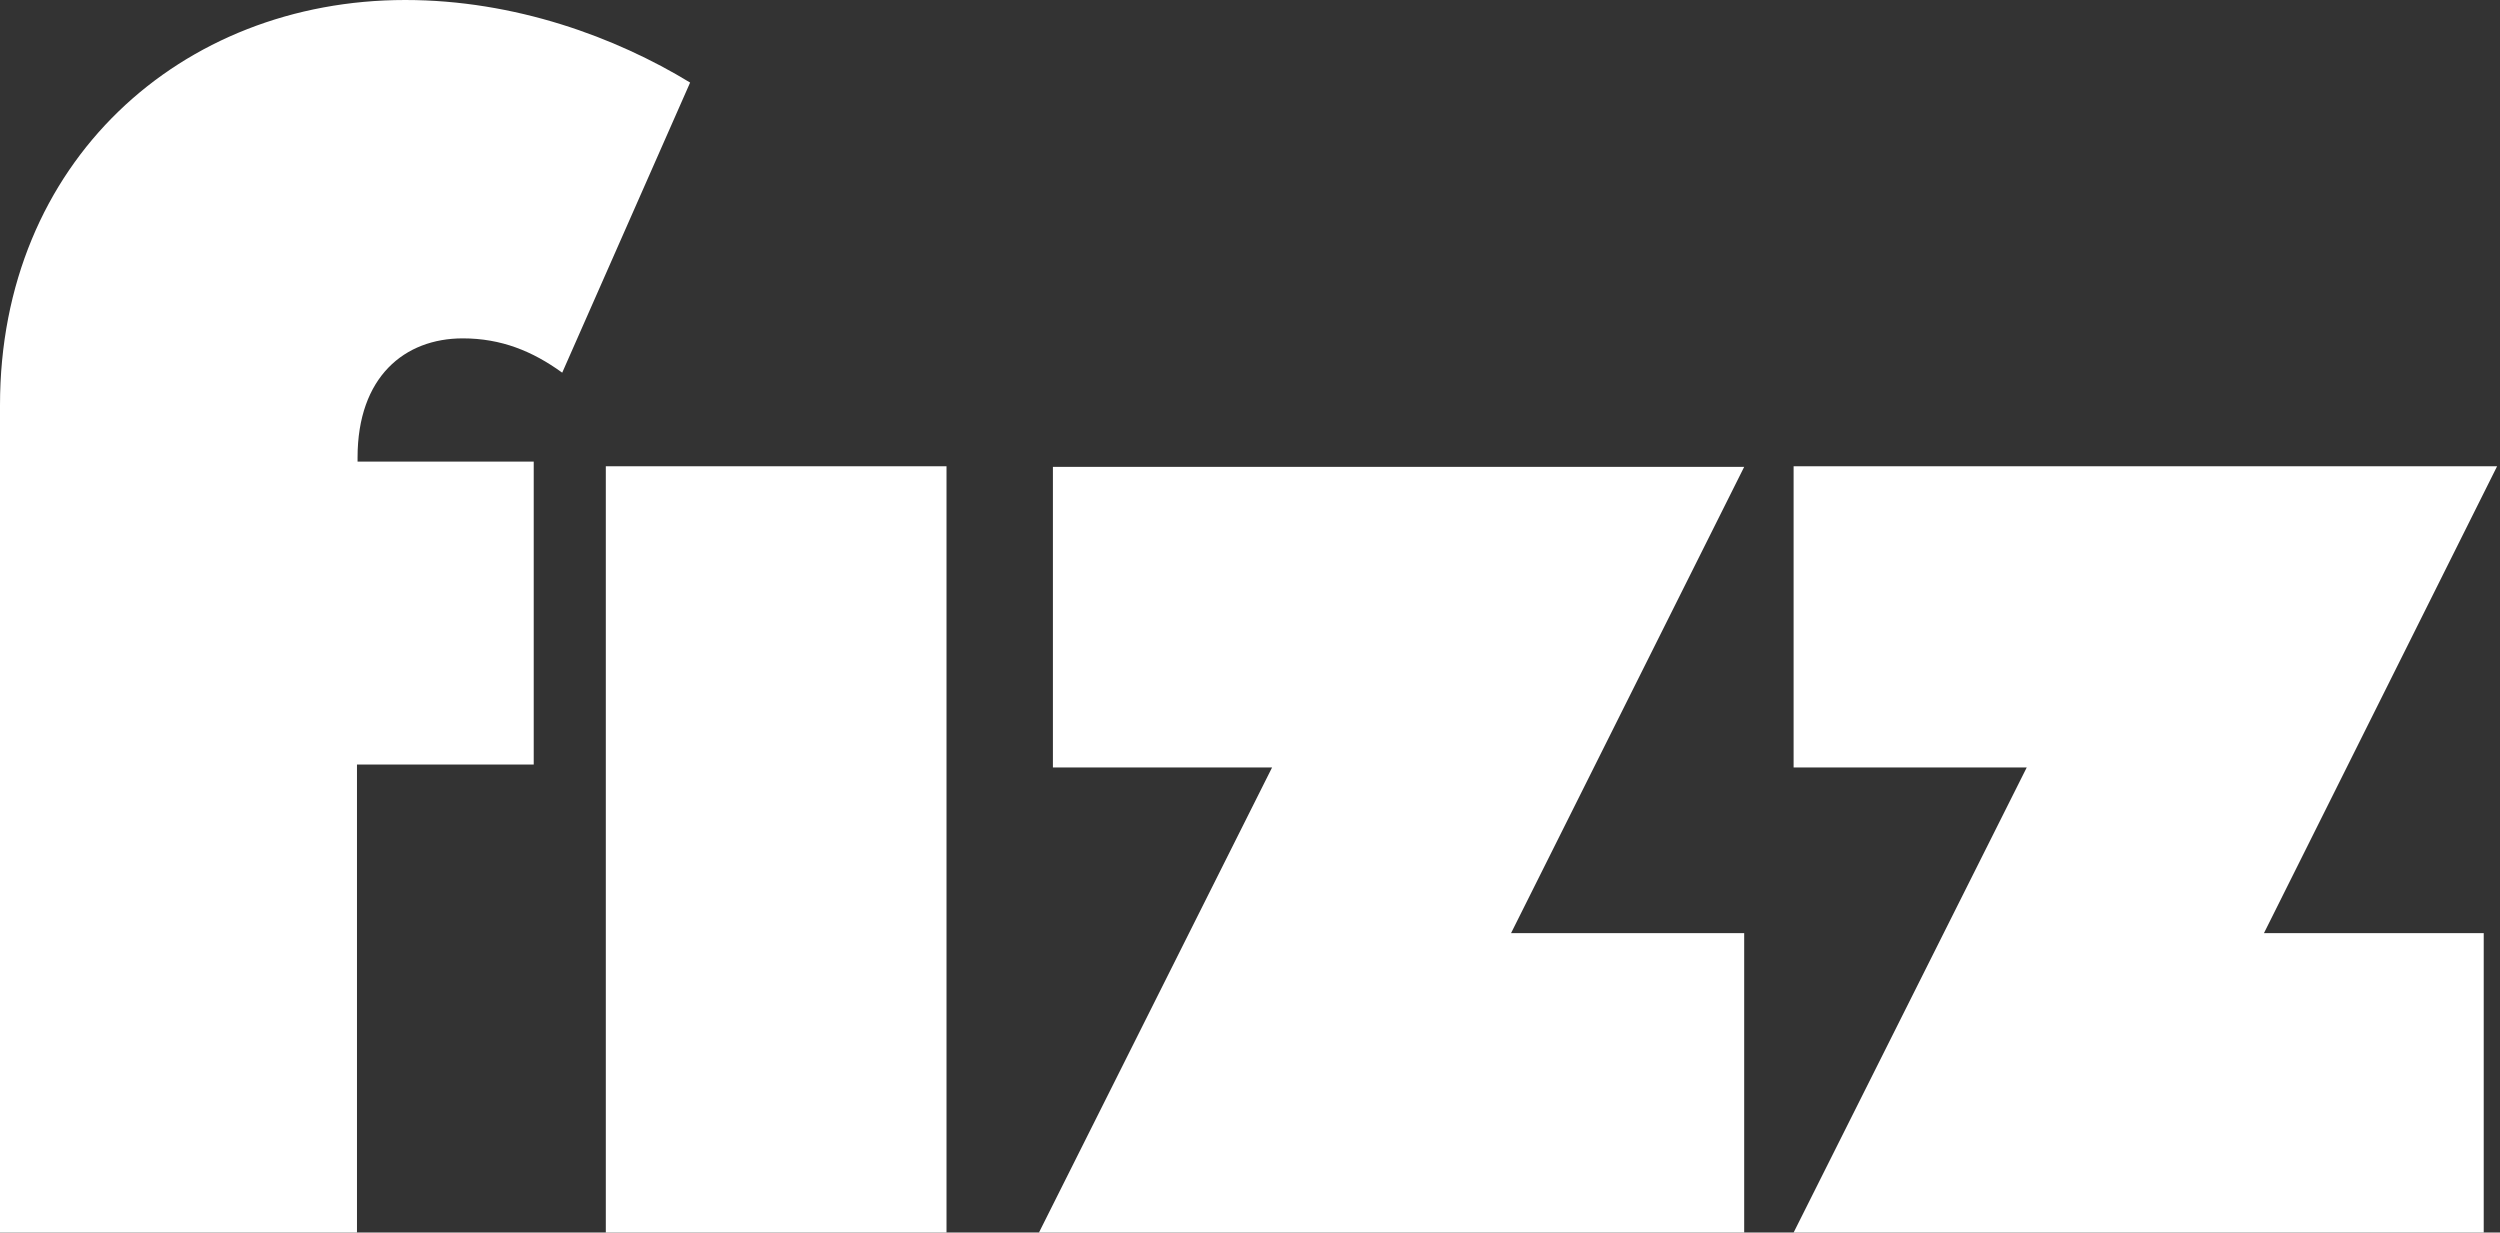
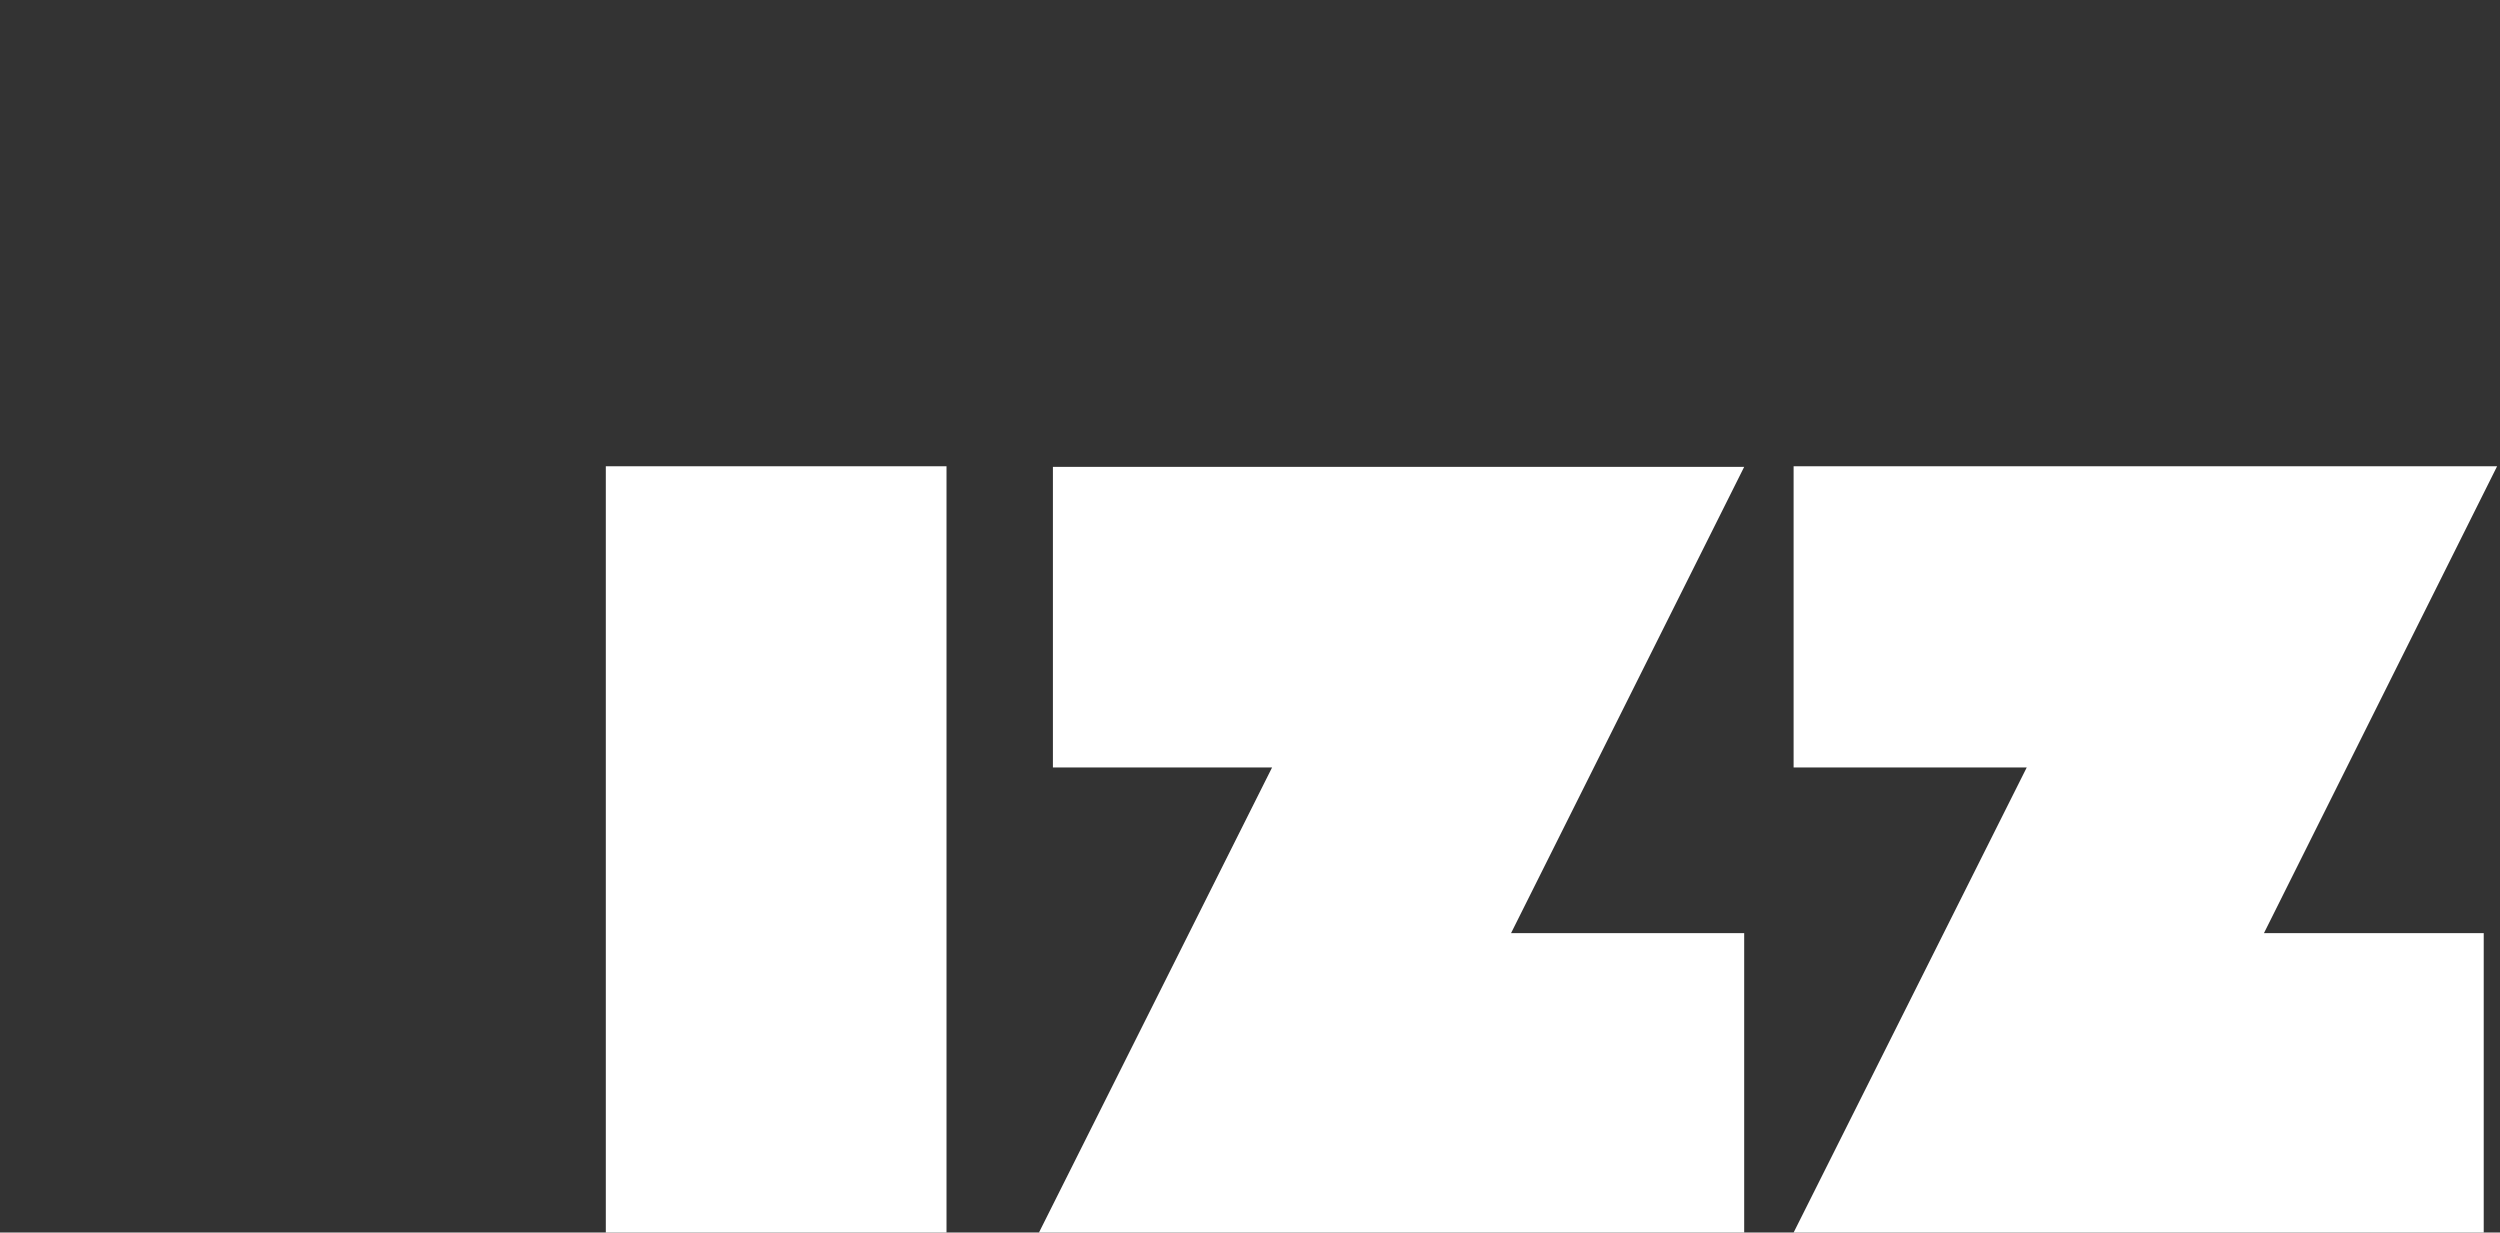
<svg xmlns="http://www.w3.org/2000/svg" width="100%" height="100%" viewBox="0 0 430 212" xml:space="preserve" style="fill-rule:evenodd;clip-rule:evenodd;stroke-linejoin:round;stroke-miterlimit:2;">
  <rect x="0" y="0" width="430" height="212" fill="#333333" stroke="none" />
  <g transform="matrix(1,0,0,1,-124.5,-136.4)">
    <g>
      <path d="M228.7,348.4L287.3,348.4L287.3,216.6L228.7,216.6L228.7,348.4ZM305.6,216.6L305.6,268.4L343.3,268.4L303.2,348.4L424.5,348.4L424.5,296.9L384.4,296.9L424.5,216.7L305.6,216.7L305.6,216.6ZM554,216.6L433,216.6L433,268.4L473.1,268.4L433,348.4L551.7,348.4L551.7,296.9L513.9,296.9L554,216.6Z" style="fill:white;fill-rule:nonzero;" />
-       <path d="M243.2,150.6L221.2,200.5C216.1,196.8 210.7,194.6 204.1,194.6C194.1,194.6 186,201.2 186,215.1L186,215.8L216.3,215.8L216.3,267.9L185.9,267.9L185.9,348.4L124.5,348.4L124.5,206.1C124.5,164.3 155.6,136.4 194.2,136.4C213.1,136.4 230.4,142.8 243.2,150.6Z" style="fill:white;fill-rule:nonzero;" />
    </g>
  </g>
</svg>